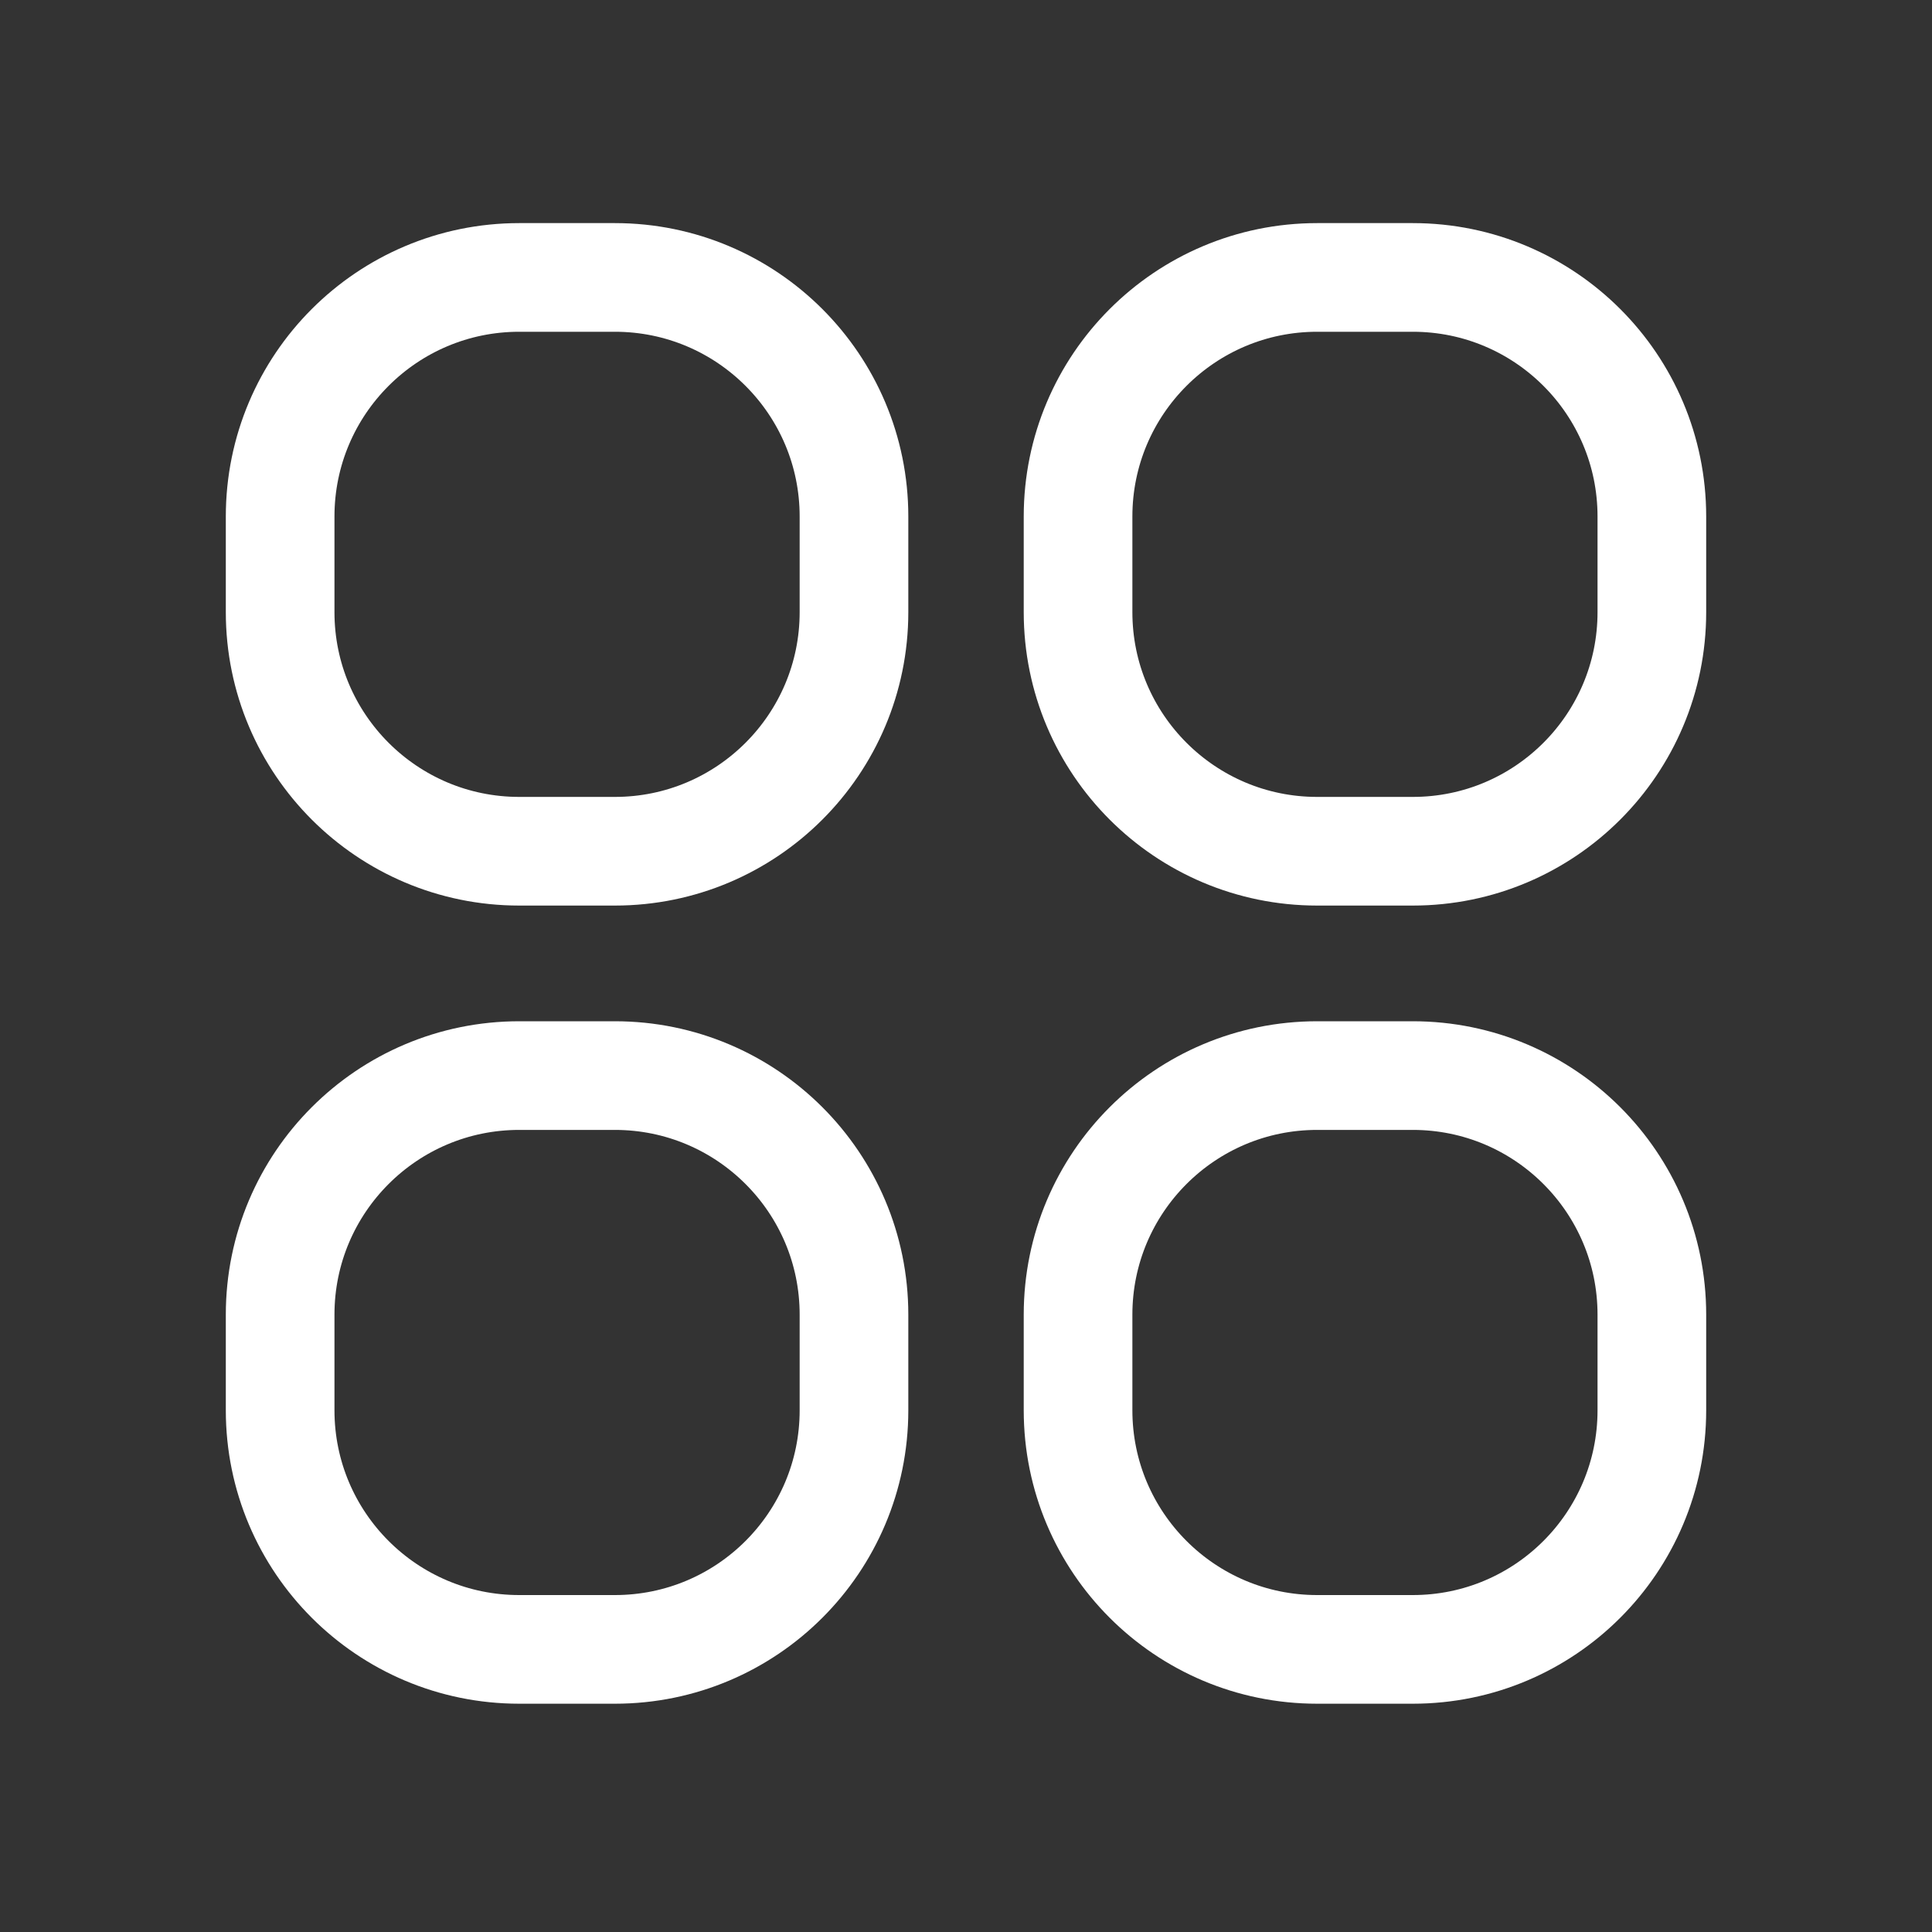
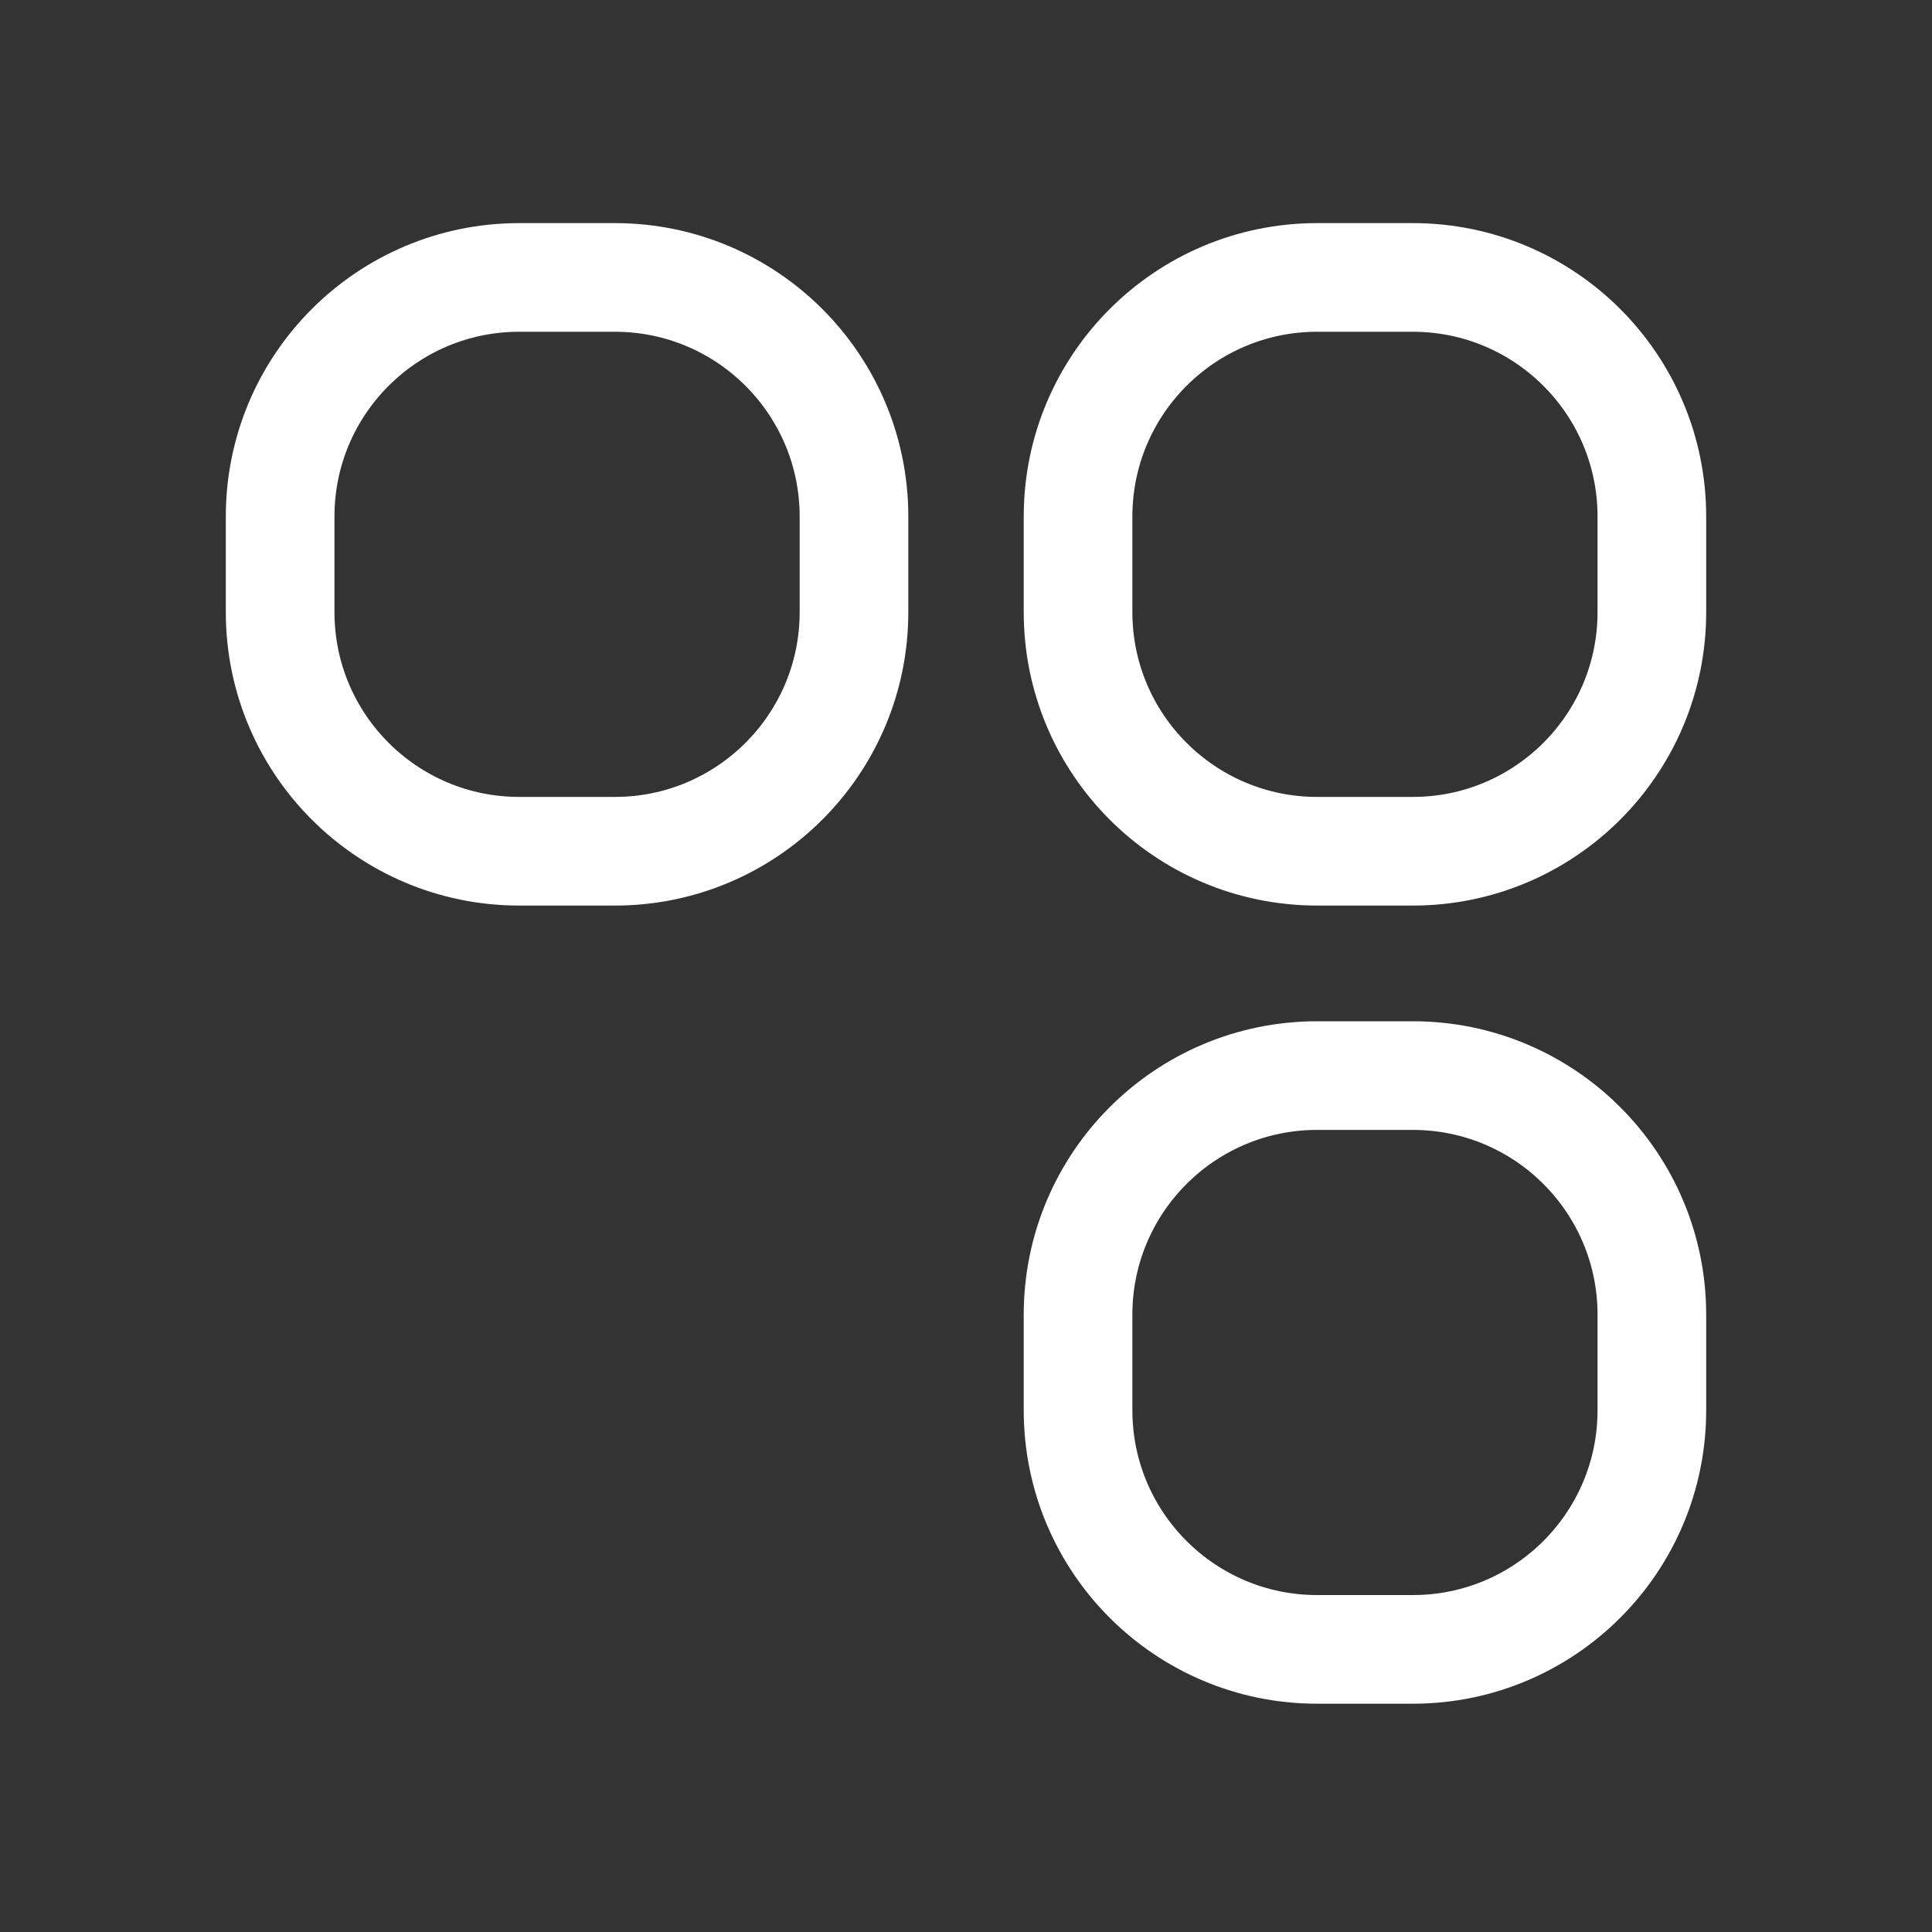
<svg xmlns="http://www.w3.org/2000/svg" width="50" height="50" viewBox="0 0 50 50" fill="none">
  <rect x="0" y="0" width="50" height="50" fill="#333333" stroke="none" />
  <path d="M15.913 7.18H13.438C10.021 7.18 7.25 9.95 7.25 13.367V15.842C7.25 19.259 10.021 22.03 13.438 22.03H15.913C19.33 22.03 22.101 19.259 22.101 15.842V13.367C22.101 9.95 19.33 7.18 15.913 7.18Z" stroke="white" stroke-width="2.812" stroke-miterlimit="10" stroke-linecap="round" />
  <path d="M36.563 7.18H34.088C30.671 7.18 27.9 9.95 27.9 13.367V15.842C27.9 19.259 30.671 22.03 34.088 22.03H36.563C39.98 22.03 42.75 19.259 42.75 15.842V13.367C42.75 9.95 39.98 7.18 36.563 7.18Z" stroke="white" stroke-width="2.812" stroke-miterlimit="10" stroke-linecap="round" />
-   <path d="M15.913 27.836H13.438C10.021 27.836 7.25 30.606 7.25 34.023V36.498C7.25 39.916 10.021 42.686 13.438 42.686H15.913C19.33 42.686 22.101 39.916 22.101 36.498V34.023C22.101 30.606 19.33 27.836 15.913 27.836Z" stroke="white" stroke-width="2.812" stroke-miterlimit="10" stroke-linecap="round" />
  <path d="M36.563 27.836H34.088C30.671 27.836 27.9 30.606 27.9 34.023V36.498C27.9 39.916 30.671 42.686 34.088 42.686H36.563C39.98 42.686 42.75 39.916 42.75 36.498V34.023C42.75 30.606 39.98 27.836 36.563 27.836Z" stroke="white" stroke-width="2.812" stroke-miterlimit="10" stroke-linecap="round" />
</svg>